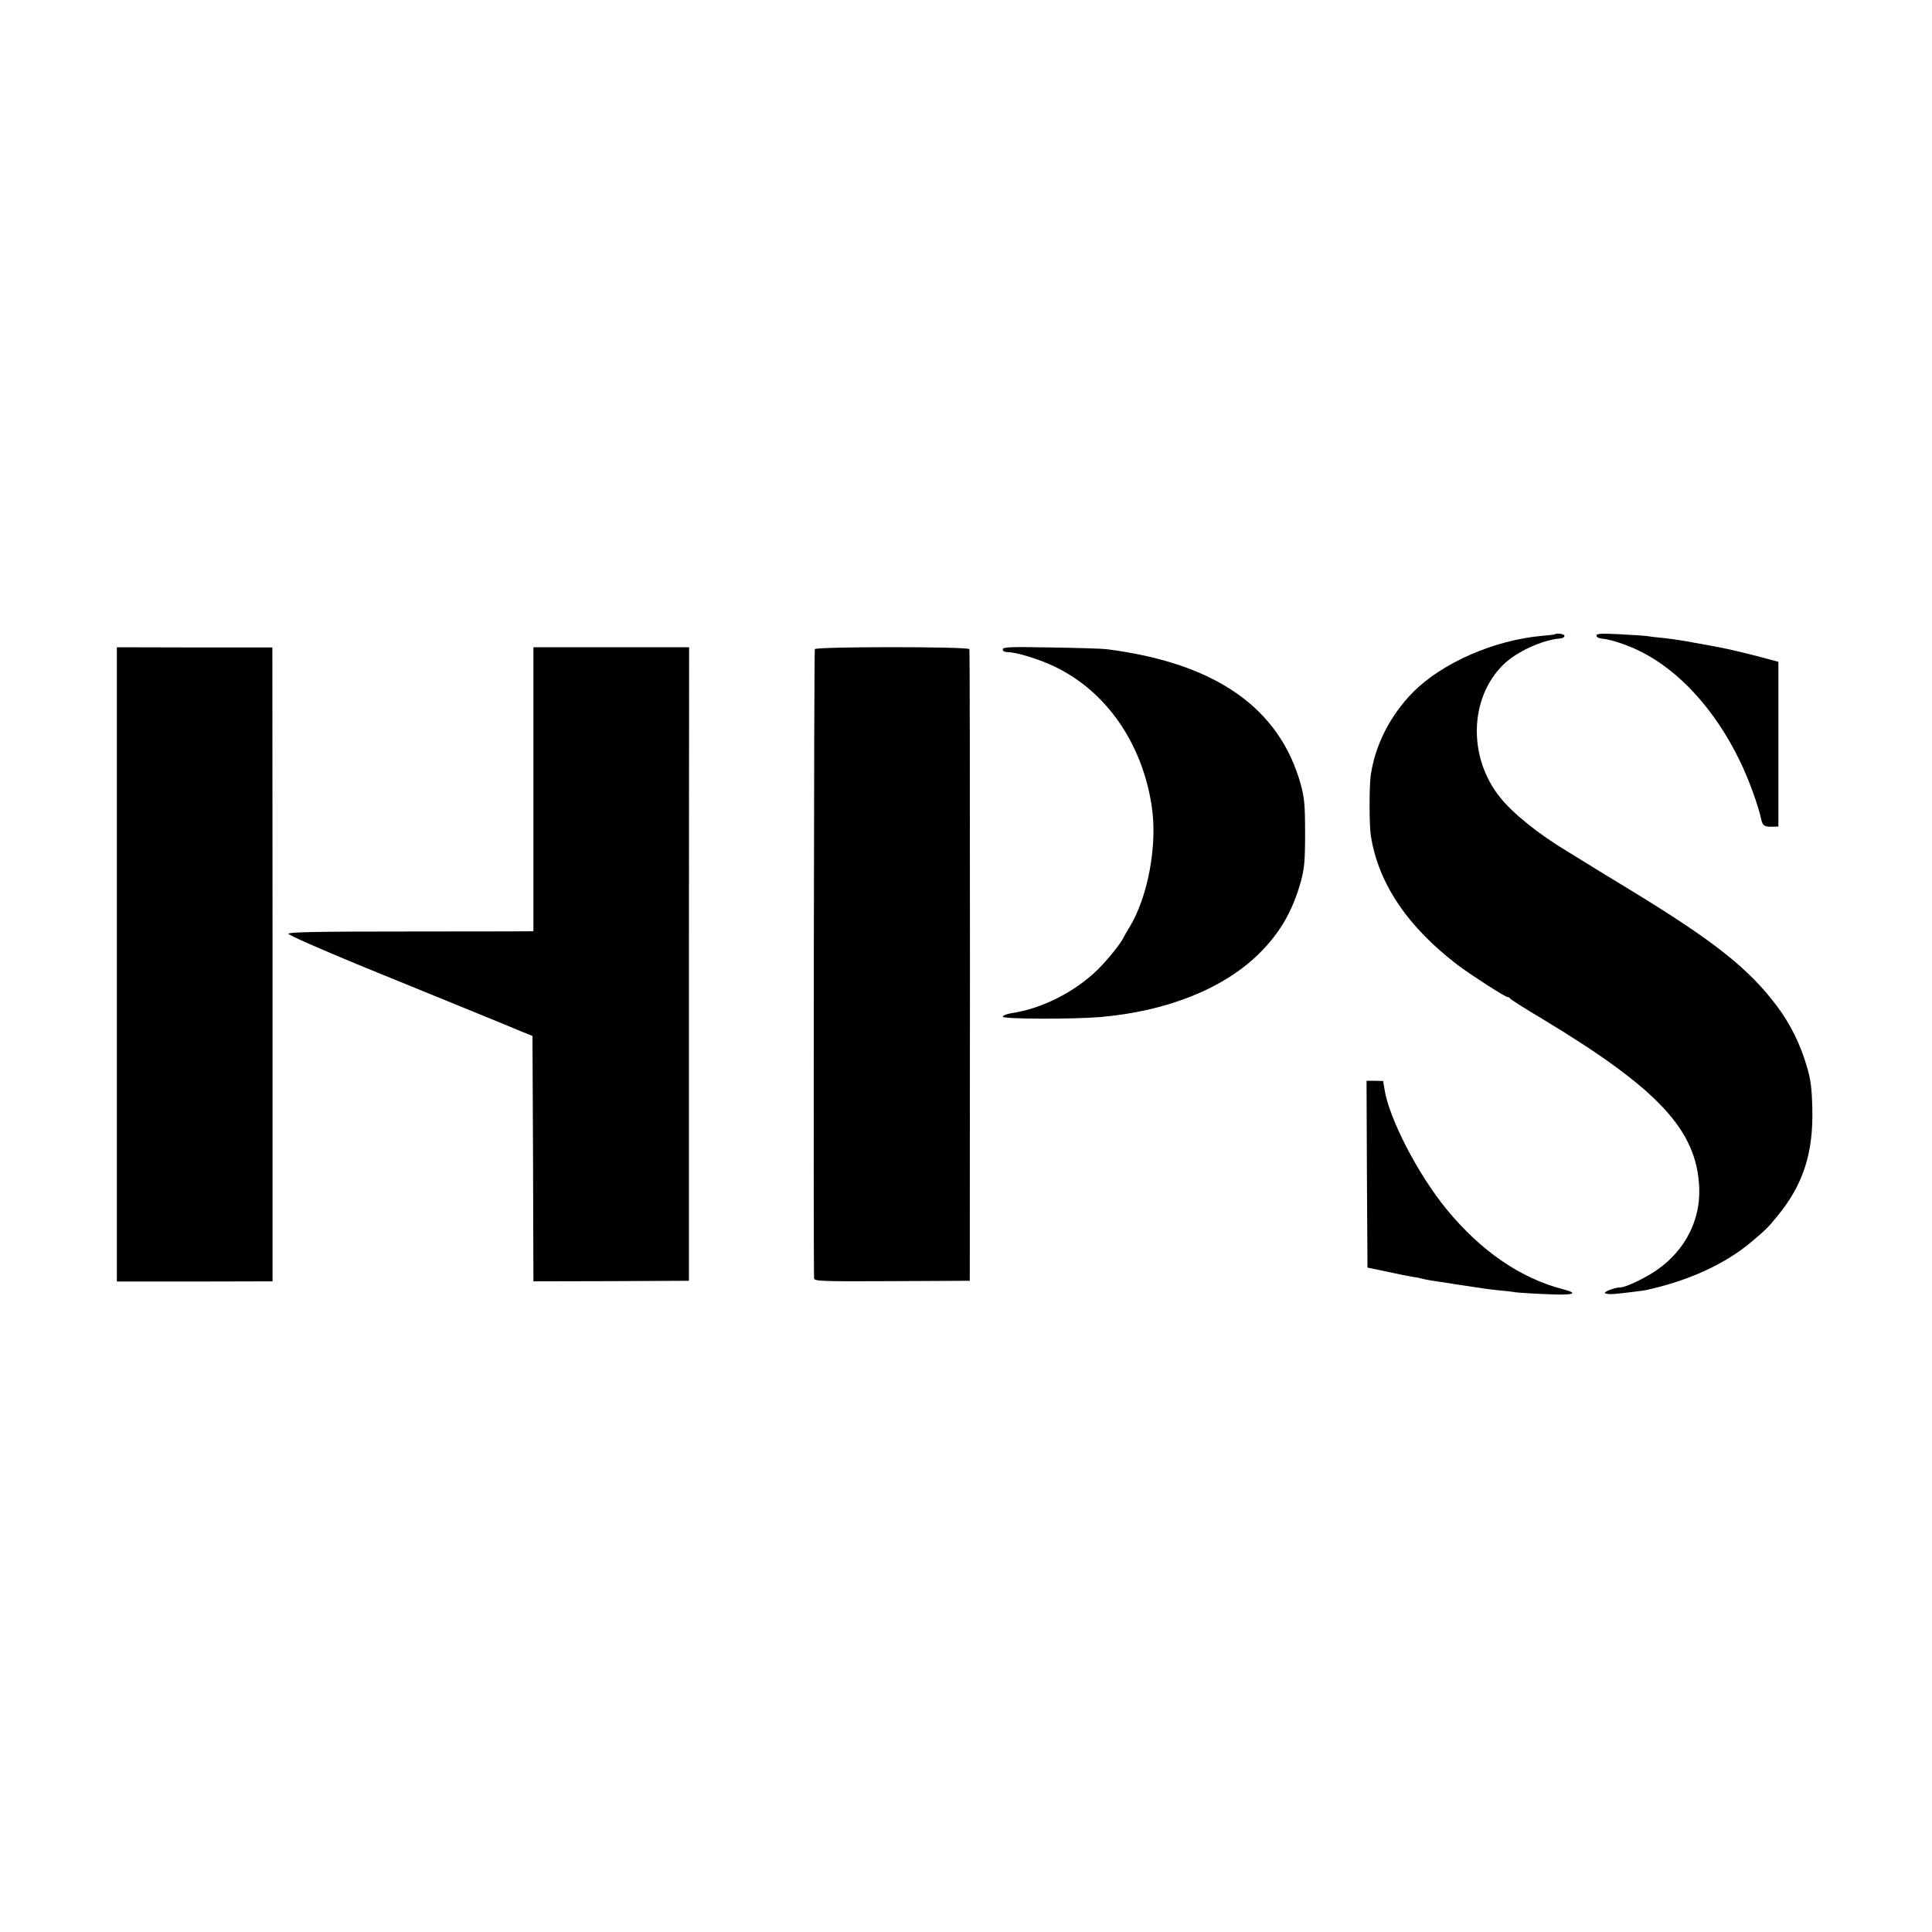
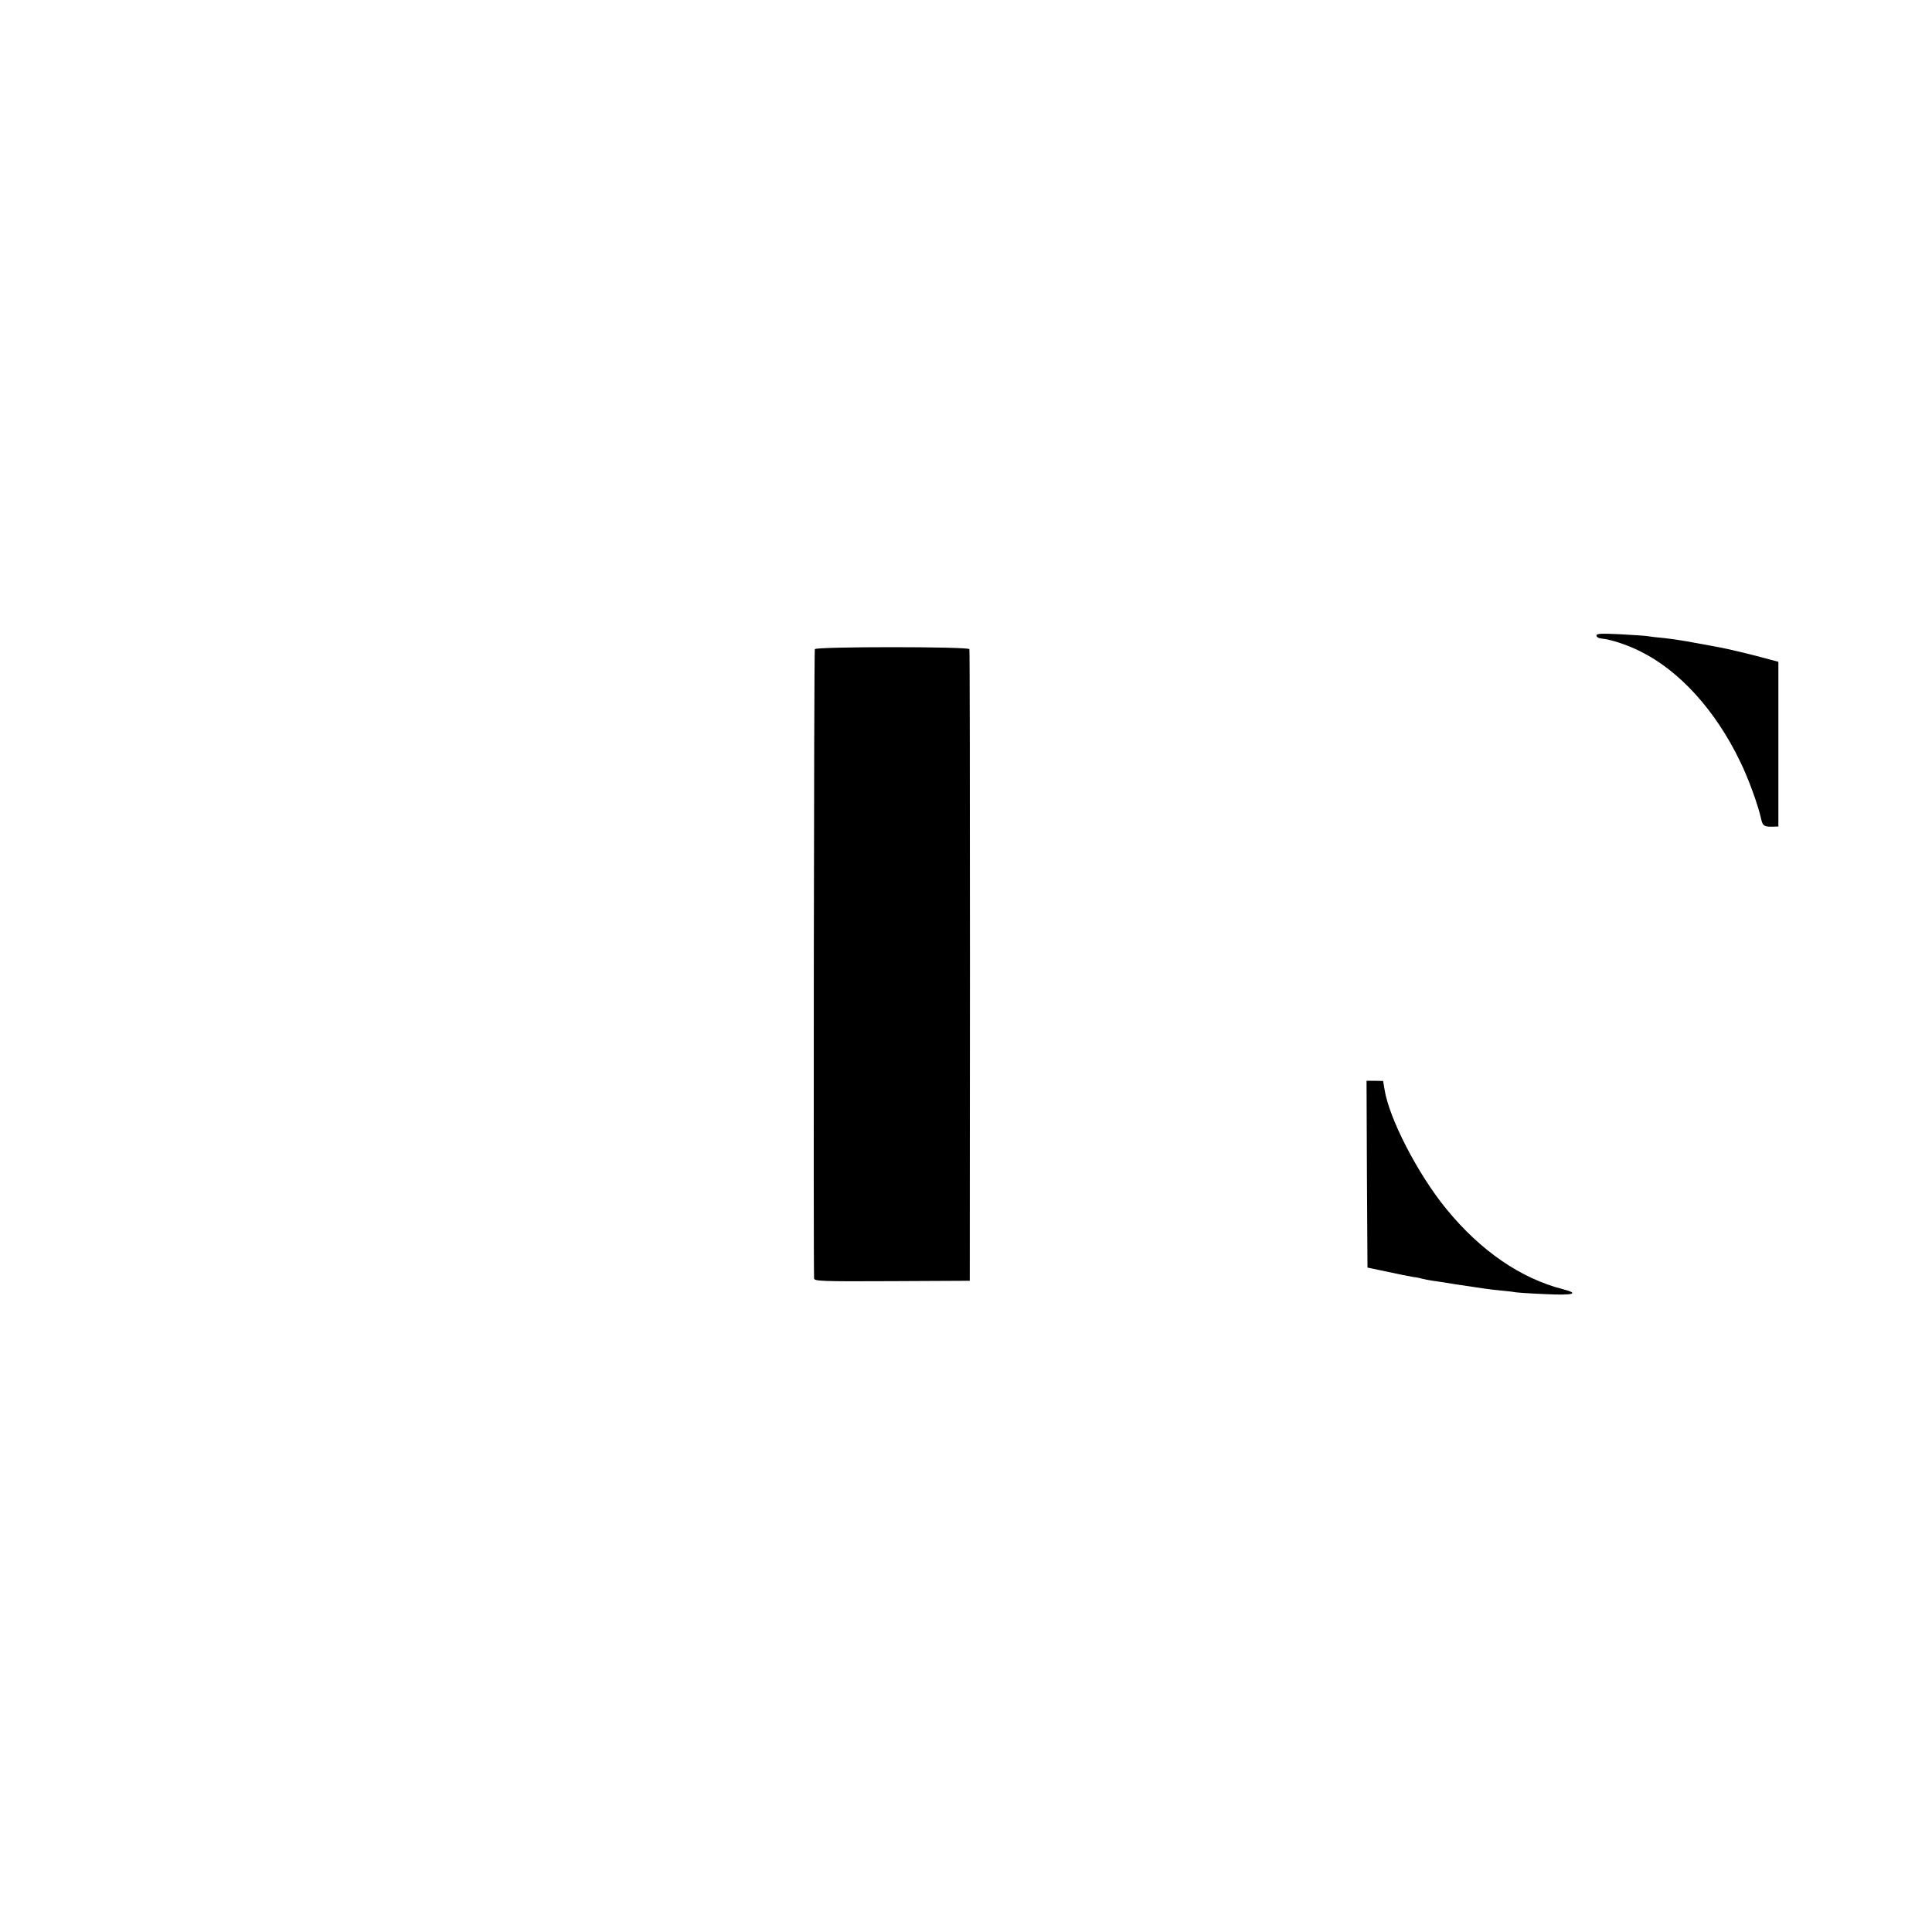
<svg xmlns="http://www.w3.org/2000/svg" version="1.0" width="1025pt" height="1025pt" viewBox="0 0 1025 1025" preserveAspectRatio="xMidYMid meet">
  <g transform="translate(0,1025) scale(0.1,-0.1)" fill="#000000" stroke="none">
-     <path d="M8247 6884 c-1 -1 -29 -4 -62 -7 -257 -22 -535 -144 -690 -301 -121 -124 -200 -280 -223 -441 -8 -61 -8 -265 1 -320 40 -253 195 -482 462 -686 71 -53 251 -169 264 -169 5 0 11 -3 13 -8 2 -4 77 -52 168 -106 619 -373 823 -592 835 -898 7 -170 -74 -329 -219 -432 -58 -42 -170 -96 -198 -96 -29 0 -88 -22 -83 -30 3 -5 25 -7 49 -5 38 3 151 17 166 20 227 49 424 139 565 259 78 66 83 71 136 136 136 165 190 334 184 570 -3 110 -8 152 -30 225 -34 116 -86 221 -156 315 -152 203 -335 348 -799 630 -102 62 -210 128 -240 147 -30 19 -64 39 -75 46 -154 93 -287 200 -357 287 -170 212 -163 526 17 703 69 69 209 133 305 140 11 1 20 7 20 14 0 10 -42 16 -53 7z" />
    <path d="M8470 6878 c0 -8 12 -15 28 -16 46 -4 133 -32 203 -67 209 -103 400 -313 531 -585 44 -89 97 -236 112 -307 8 -35 17 -40 61 -39 l30 1 0 437 0 437 -75 20 c-81 22 -200 50 -240 57 -14 3 -70 13 -125 23 -55 11 -131 22 -168 26 -37 3 -76 8 -86 10 -9 2 -74 6 -144 10 -103 5 -127 4 -127 -7z" />
-     <path d="M620 5133 l0 -1682 413 0 413 1 0 1681 -1 1682 -412 0 -413 1 0 -1683z" />
-     <path d="M2830 6063 l0 -753 -22 -1 c-13 0 -305 -1 -650 -1 -474 0 -628 -3 -628 -12 0 -7 174 -83 387 -171 214 -87 480 -196 593 -242 113 -46 230 -94 260 -107 l55 -22 3 -651 2 -651 413 1 412 2 0 1680 1 1681 -413 0 -413 0 0 -753z" />
    <path d="M4323 6806 c-5 -7 -8 -3250 -4 -3338 1 -15 33 -17 414 -15 l412 2 1 1670 c0 919 -1 1675 -3 1681 -5 14 -812 14 -820 0z" />
-     <path d="M5320 6805 c0 -10 10 -15 28 -15 45 0 168 -38 248 -77 274 -131 466 -409 515 -745 30 -204 -21 -477 -119 -638 -12 -19 -25 -42 -29 -50 -15 -34 -88 -124 -141 -176 -122 -118 -294 -205 -454 -229 -27 -4 -48 -13 -48 -19 0 -13 369 -14 515 -2 353 30 653 149 842 334 112 109 181 228 225 387 18 68 22 106 22 255 0 149 -4 187 -22 255 -113 410 -452 647 -1032 721 -25 3 -159 7 -297 9 -217 4 -253 2 -253 -10z" />
    <path d="M7252 4021 l3 -496 105 -22 c58 -13 120 -25 139 -28 18 -2 41 -7 50 -10 9 -2 30 -7 46 -9 17 -2 75 -11 130 -20 151 -23 165 -25 230 -32 33 -3 71 -7 85 -10 14 -2 87 -7 163 -10 144 -7 179 3 90 26 -224 57 -437 203 -618 424 -153 186 -307 485 -330 639 l-7 42 -44 1 -44 0 2 -495z" />
  </g>
</svg>